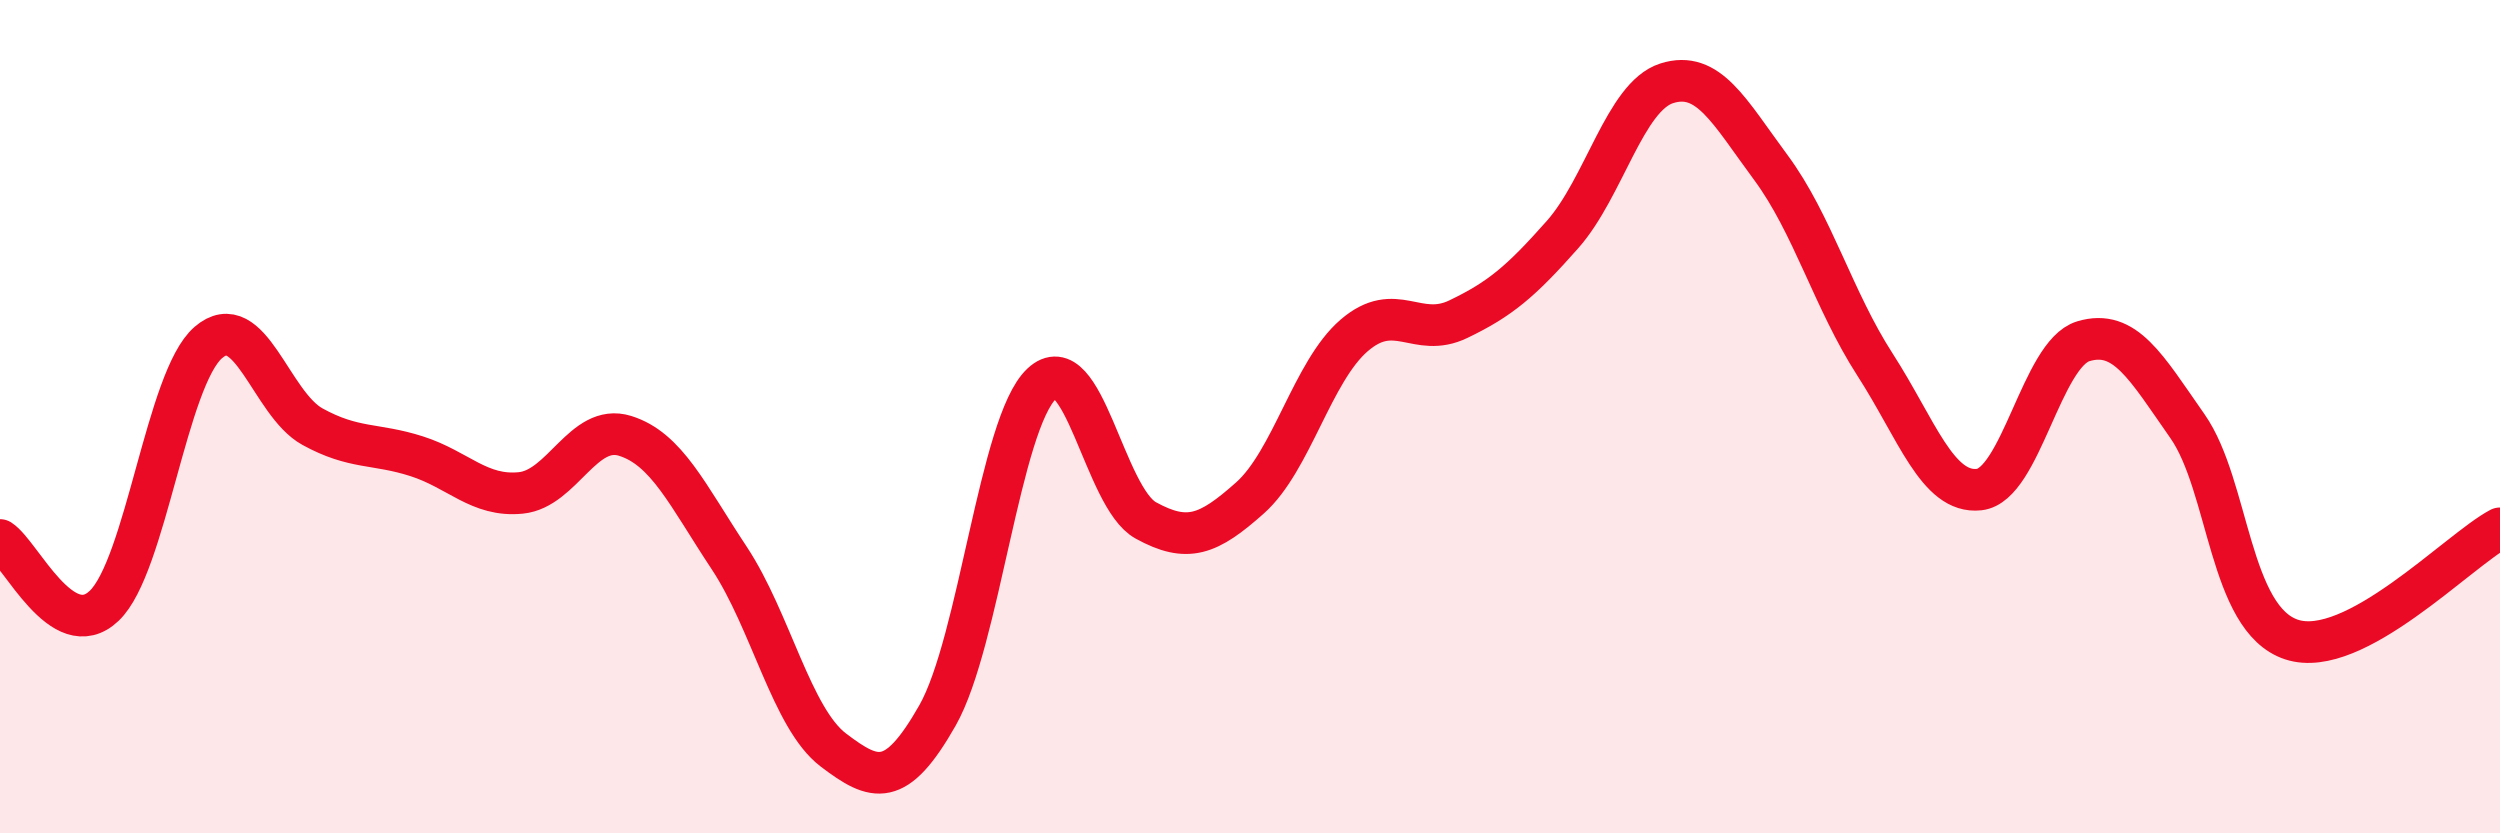
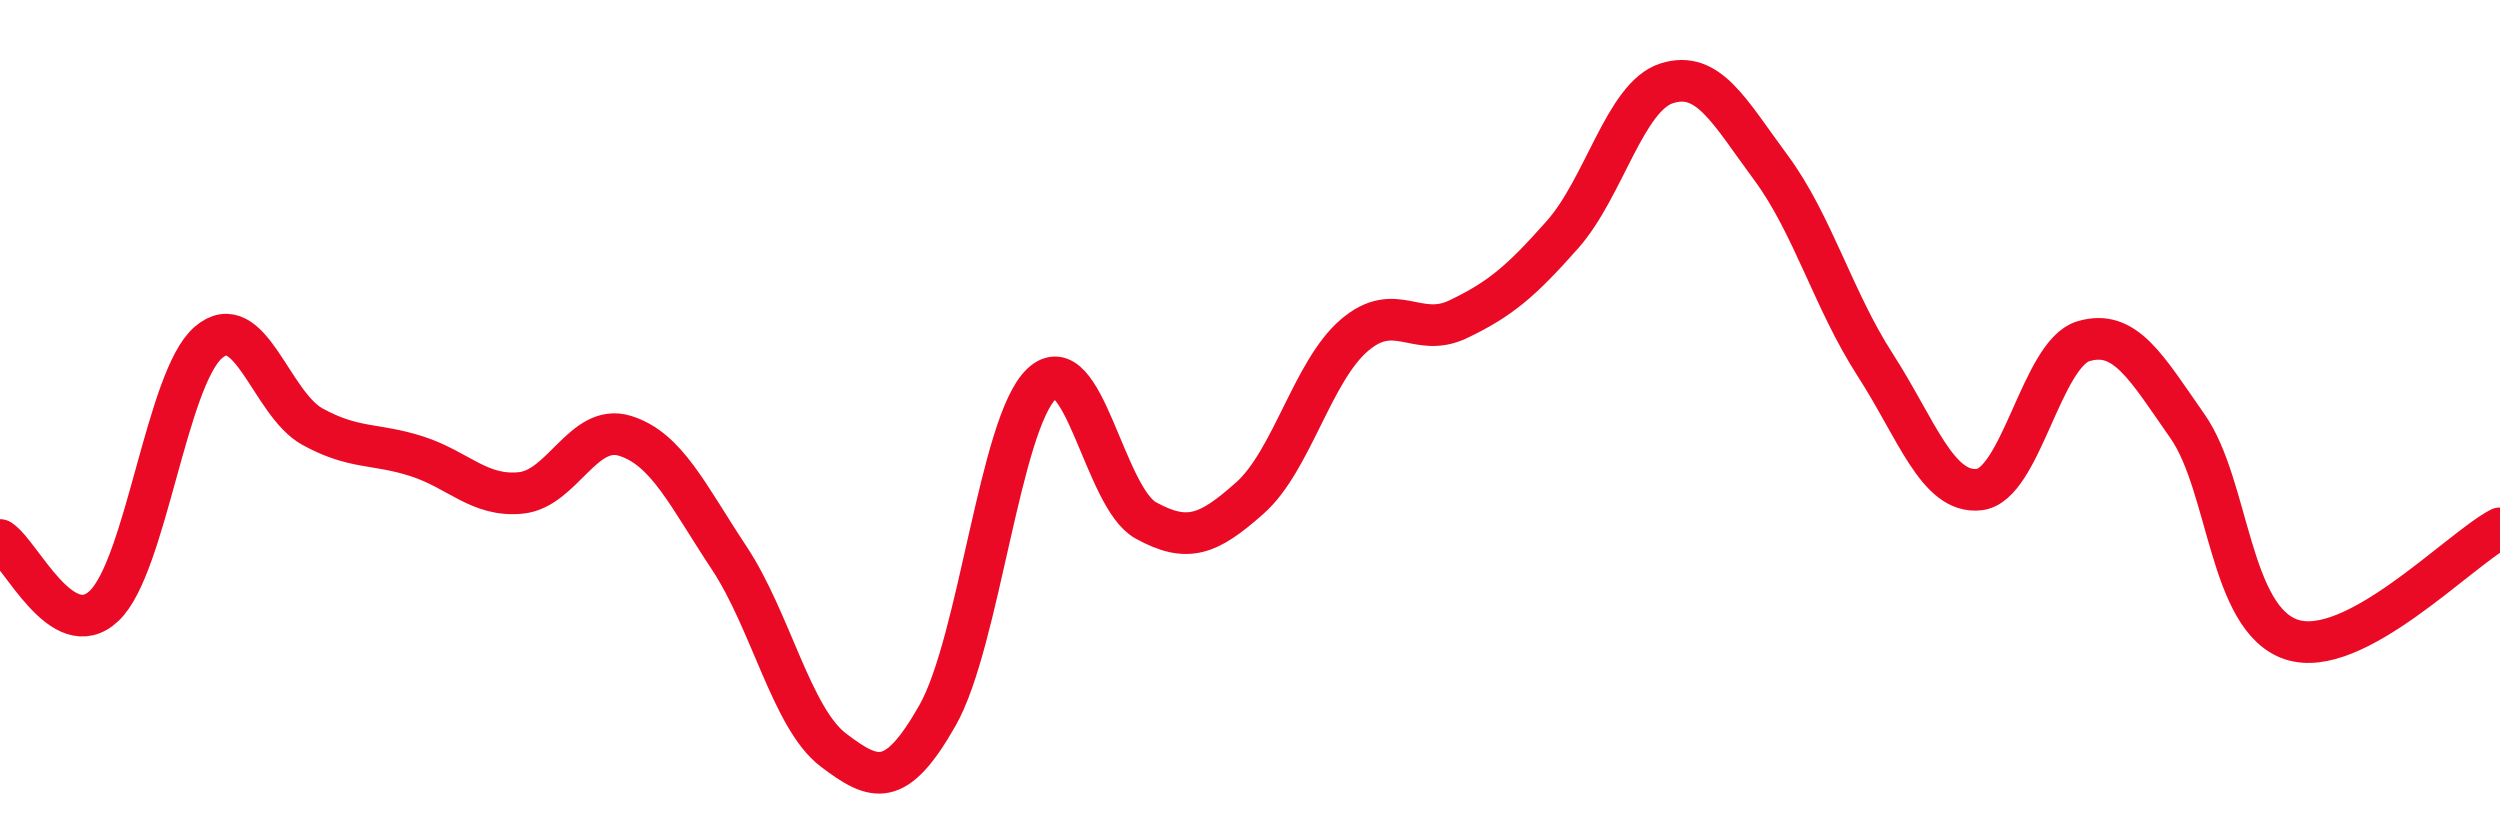
<svg xmlns="http://www.w3.org/2000/svg" width="60" height="20" viewBox="0 0 60 20">
-   <path d="M 0,12.96 C 0.5,13.28 1.5,15.49 2.5,14.54 C 3.5,13.59 4,9.08 5,8.22 C 6,7.36 6.5,9.69 7.5,10.24 C 8.5,10.79 9,10.63 10,10.95 C 11,11.27 11.5,11.93 12.5,11.83 C 13.5,11.73 14,10.15 15,10.46 C 16,10.77 16.5,11.88 17.5,13.39 C 18.5,14.9 19,17.24 20,18 C 21,18.76 21.5,18.93 22.5,17.17 C 23.5,15.41 24,10.15 25,9.21 C 26,8.27 26.5,11.94 27.5,12.49 C 28.5,13.04 29,12.84 30,11.95 C 31,11.06 31.5,8.91 32.5,8.05 C 33.5,7.19 34,8.14 35,7.66 C 36,7.18 36.5,6.76 37.5,5.63 C 38.5,4.5 39,2.32 40,2 C 41,1.68 41.5,2.67 42.5,4.02 C 43.5,5.37 44,7.2 45,8.75 C 46,10.3 46.5,11.86 47.5,11.75 C 48.5,11.64 49,8.49 50,8.19 C 51,7.89 51.5,8.8 52.5,10.23 C 53.5,11.66 53.5,14.86 55,15.35 C 56.5,15.84 59,13.21 60,12.68L60 20L0 20Z" fill="#EB0A25" opacity="0.1" stroke-linecap="round" stroke-linejoin="round" />
  <path d="M 0,12.96 C 0.5,13.28 1.5,15.49 2.5,14.54 C 3.5,13.59 4,9.08 5,8.22 C 6,7.36 6.5,9.69 7.5,10.24 C 8.5,10.79 9,10.63 10,10.95 C 11,11.27 11.5,11.93 12.5,11.83 C 13.5,11.73 14,10.15 15,10.46 C 16,10.77 16.5,11.88 17.5,13.39 C 18.5,14.9 19,17.24 20,18 C 21,18.76 21.5,18.93 22.5,17.17 C 23.5,15.41 24,10.15 25,9.21 C 26,8.27 26.5,11.94 27.5,12.49 C 28.5,13.04 29,12.84 30,11.95 C 31,11.06 31.5,8.91 32.5,8.05 C 33.5,7.19 34,8.14 35,7.66 C 36,7.18 36.5,6.76 37.5,5.63 C 38.5,4.5 39,2.32 40,2 C 41,1.68 41.5,2.67 42.5,4.02 C 43.5,5.37 44,7.2 45,8.75 C 46,10.3 46.5,11.86 47.5,11.75 C 48.5,11.64 49,8.49 50,8.19 C 51,7.89 51.5,8.8 52.5,10.23 C 53.5,11.66 53.5,14.86 55,15.35 C 56.5,15.84 59,13.21 60,12.68" stroke="#EB0A25" stroke-width="1" fill="none" stroke-linecap="round" stroke-linejoin="round" />
</svg>